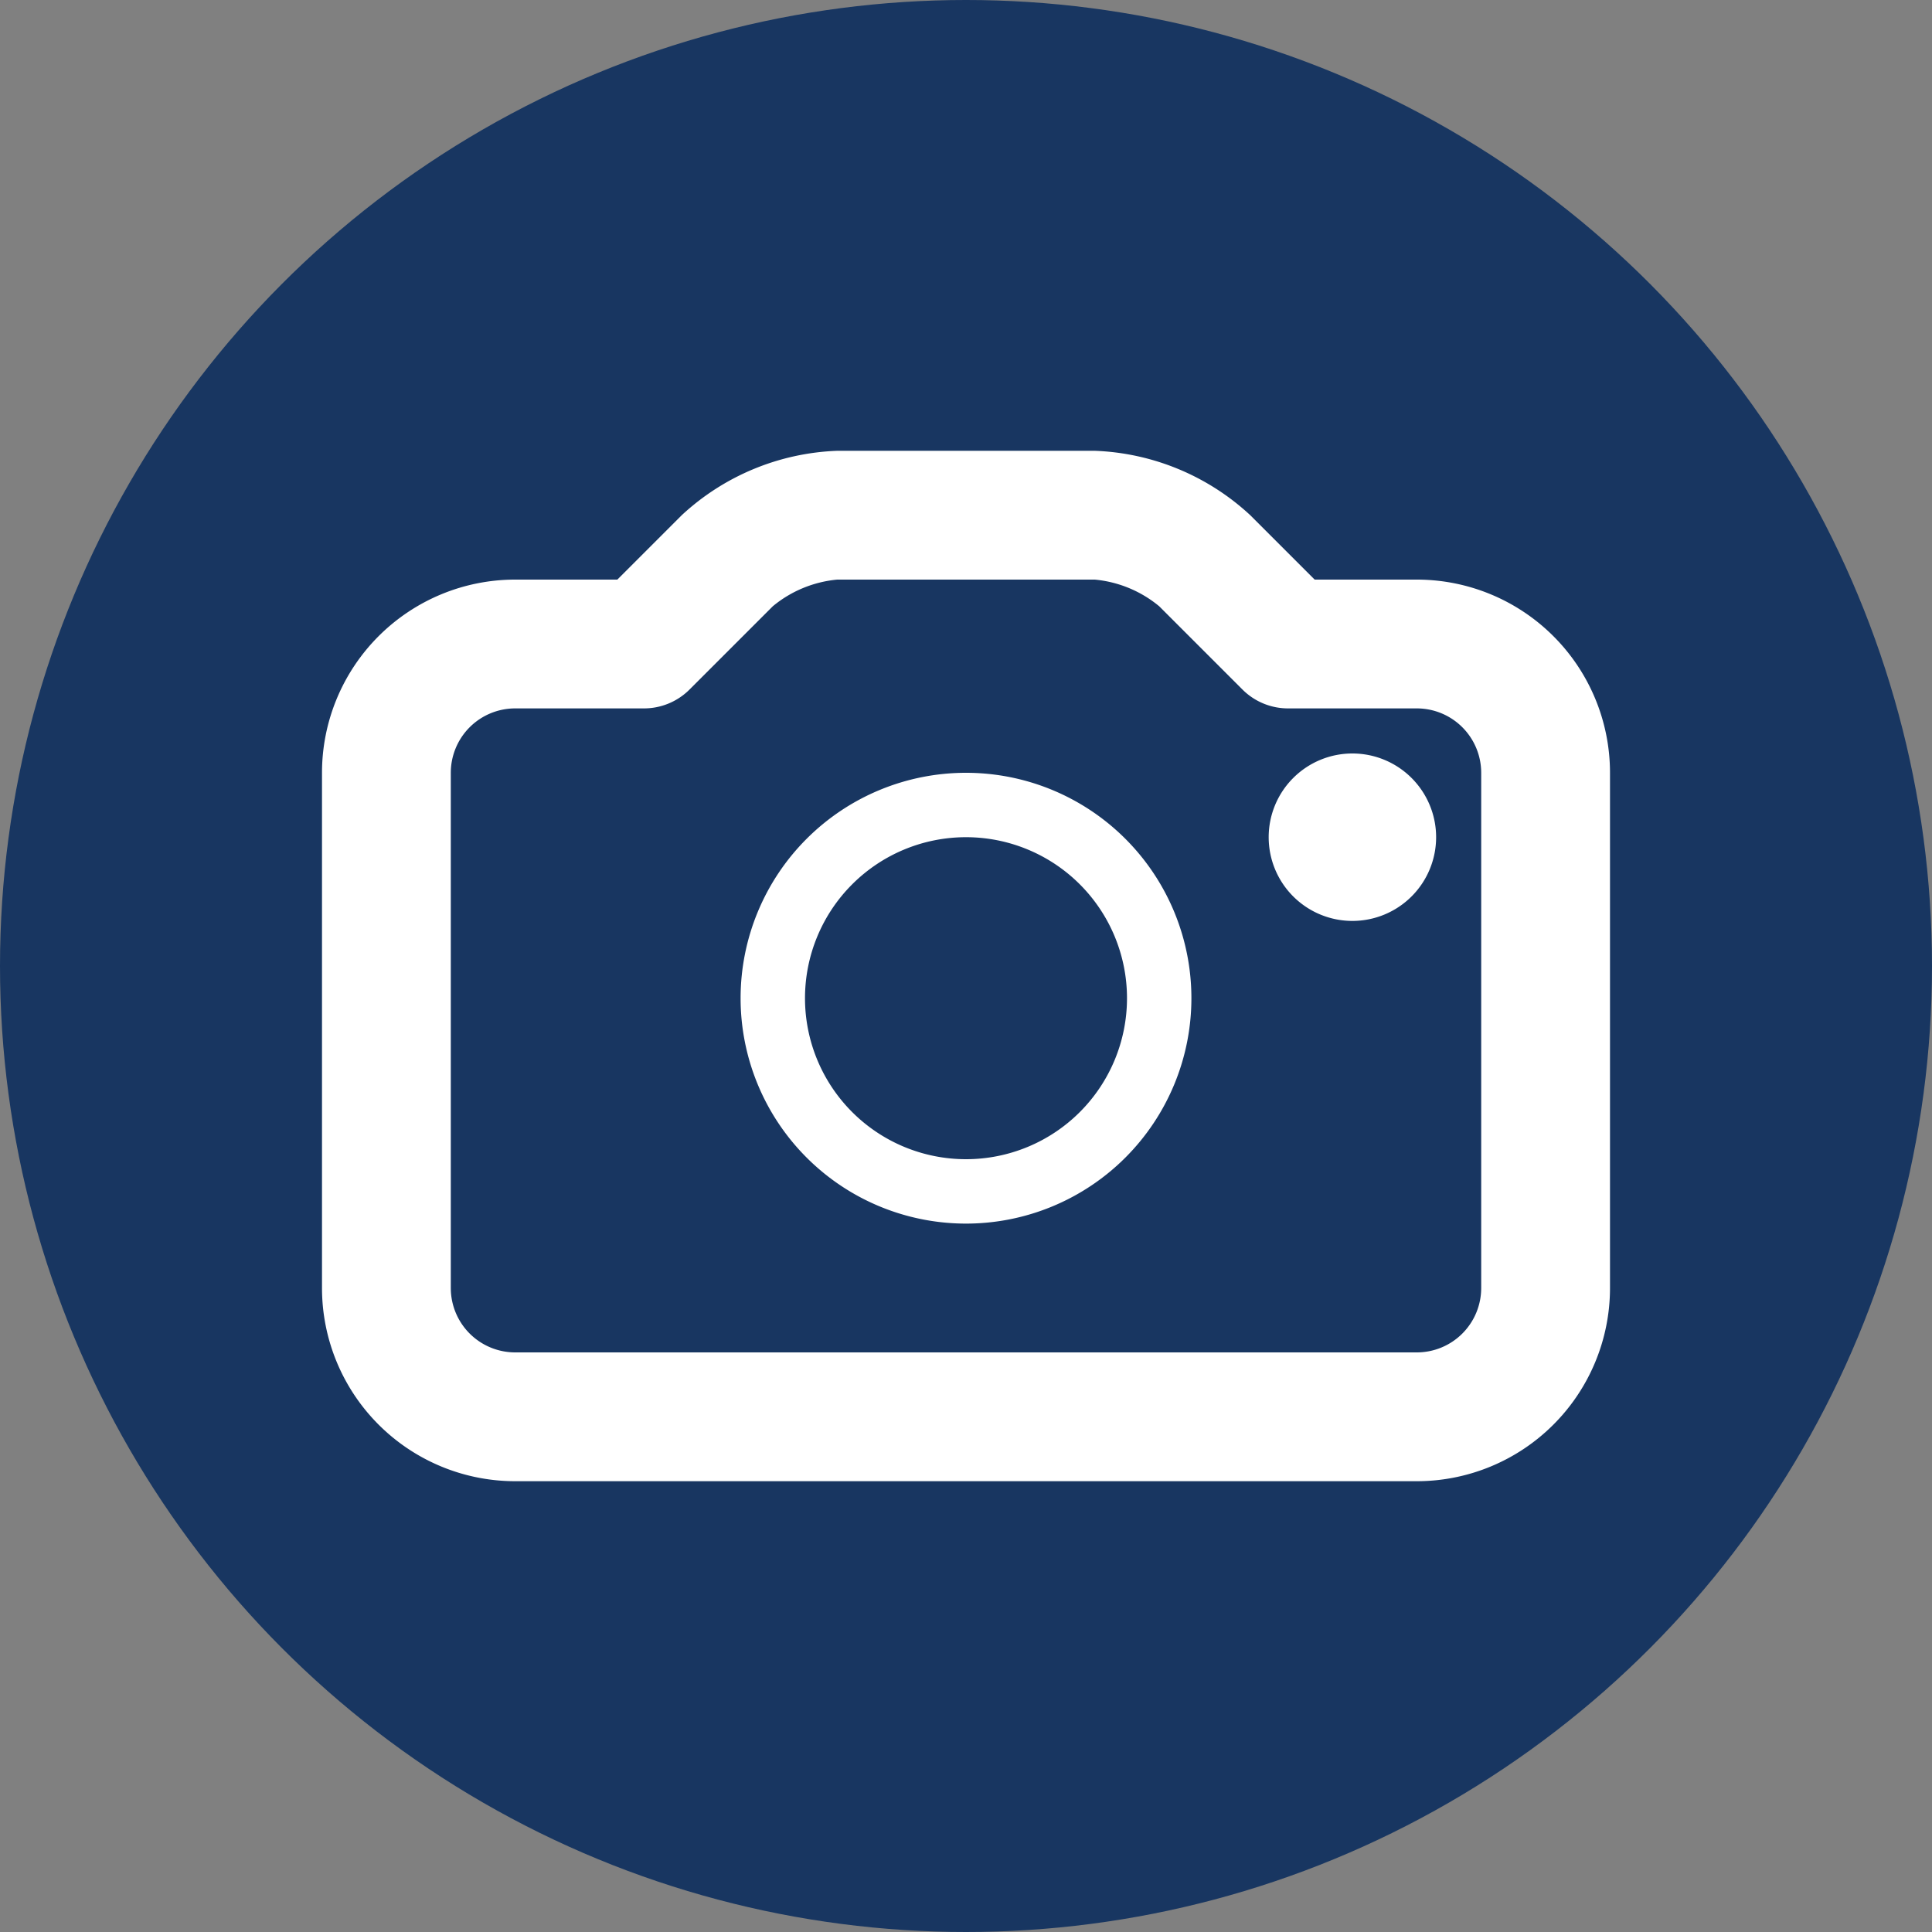
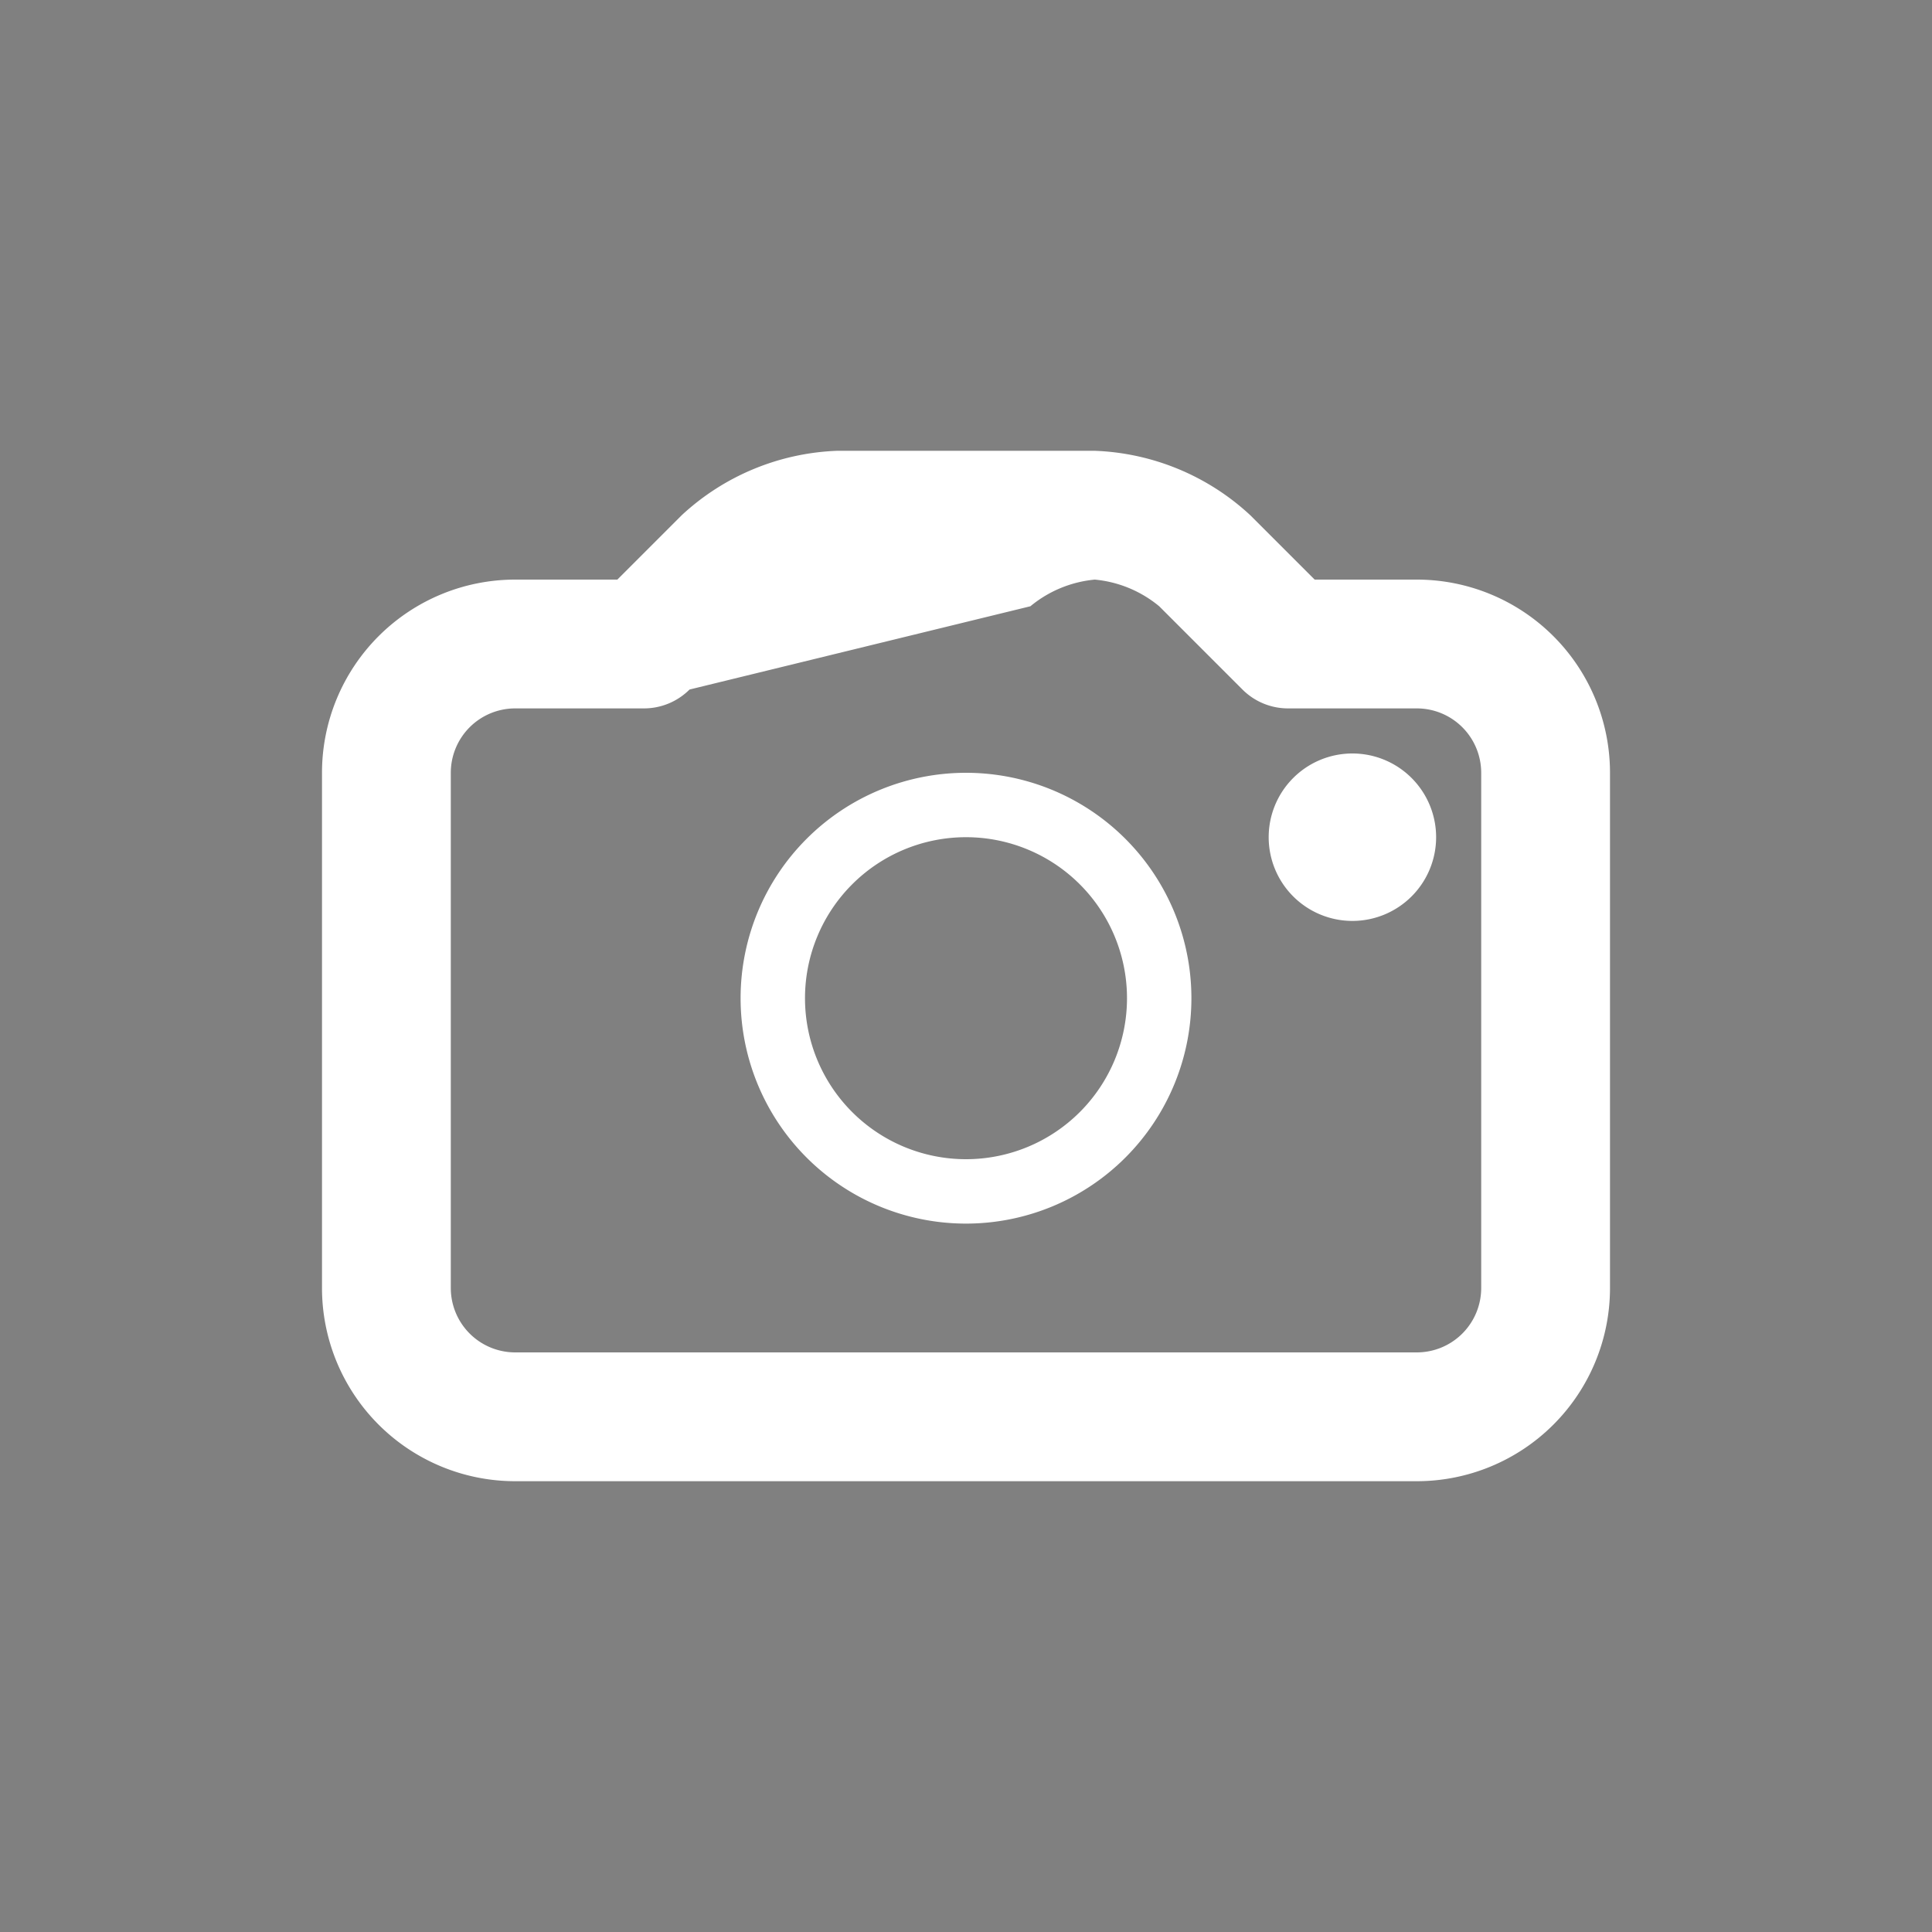
<svg xmlns="http://www.w3.org/2000/svg" width="30" height="30" viewBox="0 0 30 30">
  <rect x="0" y="0" width="30" height="30" fill="#808080" stroke="none" />
  <g id="グループ_3292" data-name="グループ 3292" transform="translate(-284 -284)">
-     <circle id="楕円形_46" data-name="楕円形 46" cx="15" cy="15" r="15" transform="translate(284 284)" fill="#183661" />
-     <path id="パス_2119" data-name="パス 2119" d="M19,20H5a3,3,0,0,1-3-3V9A3,3,0,0,1,5,6H6.586l1-1A3.751,3.751,0,0,1,10,4h4a3.751,3.751,0,0,1,2.414,1l1,1H19a3,3,0,0,1,3,3v8A3,3,0,0,1,19,20ZM5,8A1,1,0,0,0,4,9v8a1,1,0,0,0,1,1H19a1,1,0,0,0,1-1V9a1,1,0,0,0-1-1H17a1,1,0,0,1-.707-.293L15,6.414A1.833,1.833,0,0,0,14,6H10a1.833,1.833,0,0,0-1,.414L7.707,7.707A1,1,0,0,1,7,8Zm7,2a2.5,2.5,0,1,1-2.5,2.5A2.5,2.5,0,0,1,12,10m0-1a3.5,3.5,0,1,0,3.5,3.5A3.5,3.5,0,0,0,12,9Zm6-.3A1.3,1.3,0,1,0,19.3,10,1.3,1.3,0,0,0,18,8.7Z" transform="translate(287 287)" fill="#fff" />
+     <path id="パス_2119" data-name="パス 2119" d="M19,20H5a3,3,0,0,1-3-3V9A3,3,0,0,1,5,6H6.586l1-1A3.751,3.751,0,0,1,10,4h4a3.751,3.751,0,0,1,2.414,1l1,1H19a3,3,0,0,1,3,3v8A3,3,0,0,1,19,20ZM5,8A1,1,0,0,0,4,9v8a1,1,0,0,0,1,1H19a1,1,0,0,0,1-1V9a1,1,0,0,0-1-1H17a1,1,0,0,1-.707-.293L15,6.414A1.833,1.833,0,0,0,14,6a1.833,1.833,0,0,0-1,.414L7.707,7.707A1,1,0,0,1,7,8Zm7,2a2.5,2.5,0,1,1-2.5,2.5A2.5,2.5,0,0,1,12,10m0-1a3.5,3.5,0,1,0,3.5,3.5A3.5,3.5,0,0,0,12,9Zm6-.3A1.3,1.3,0,1,0,19.3,10,1.3,1.3,0,0,0,18,8.7Z" transform="translate(287 287)" fill="#fff" />
  </g>
</svg>